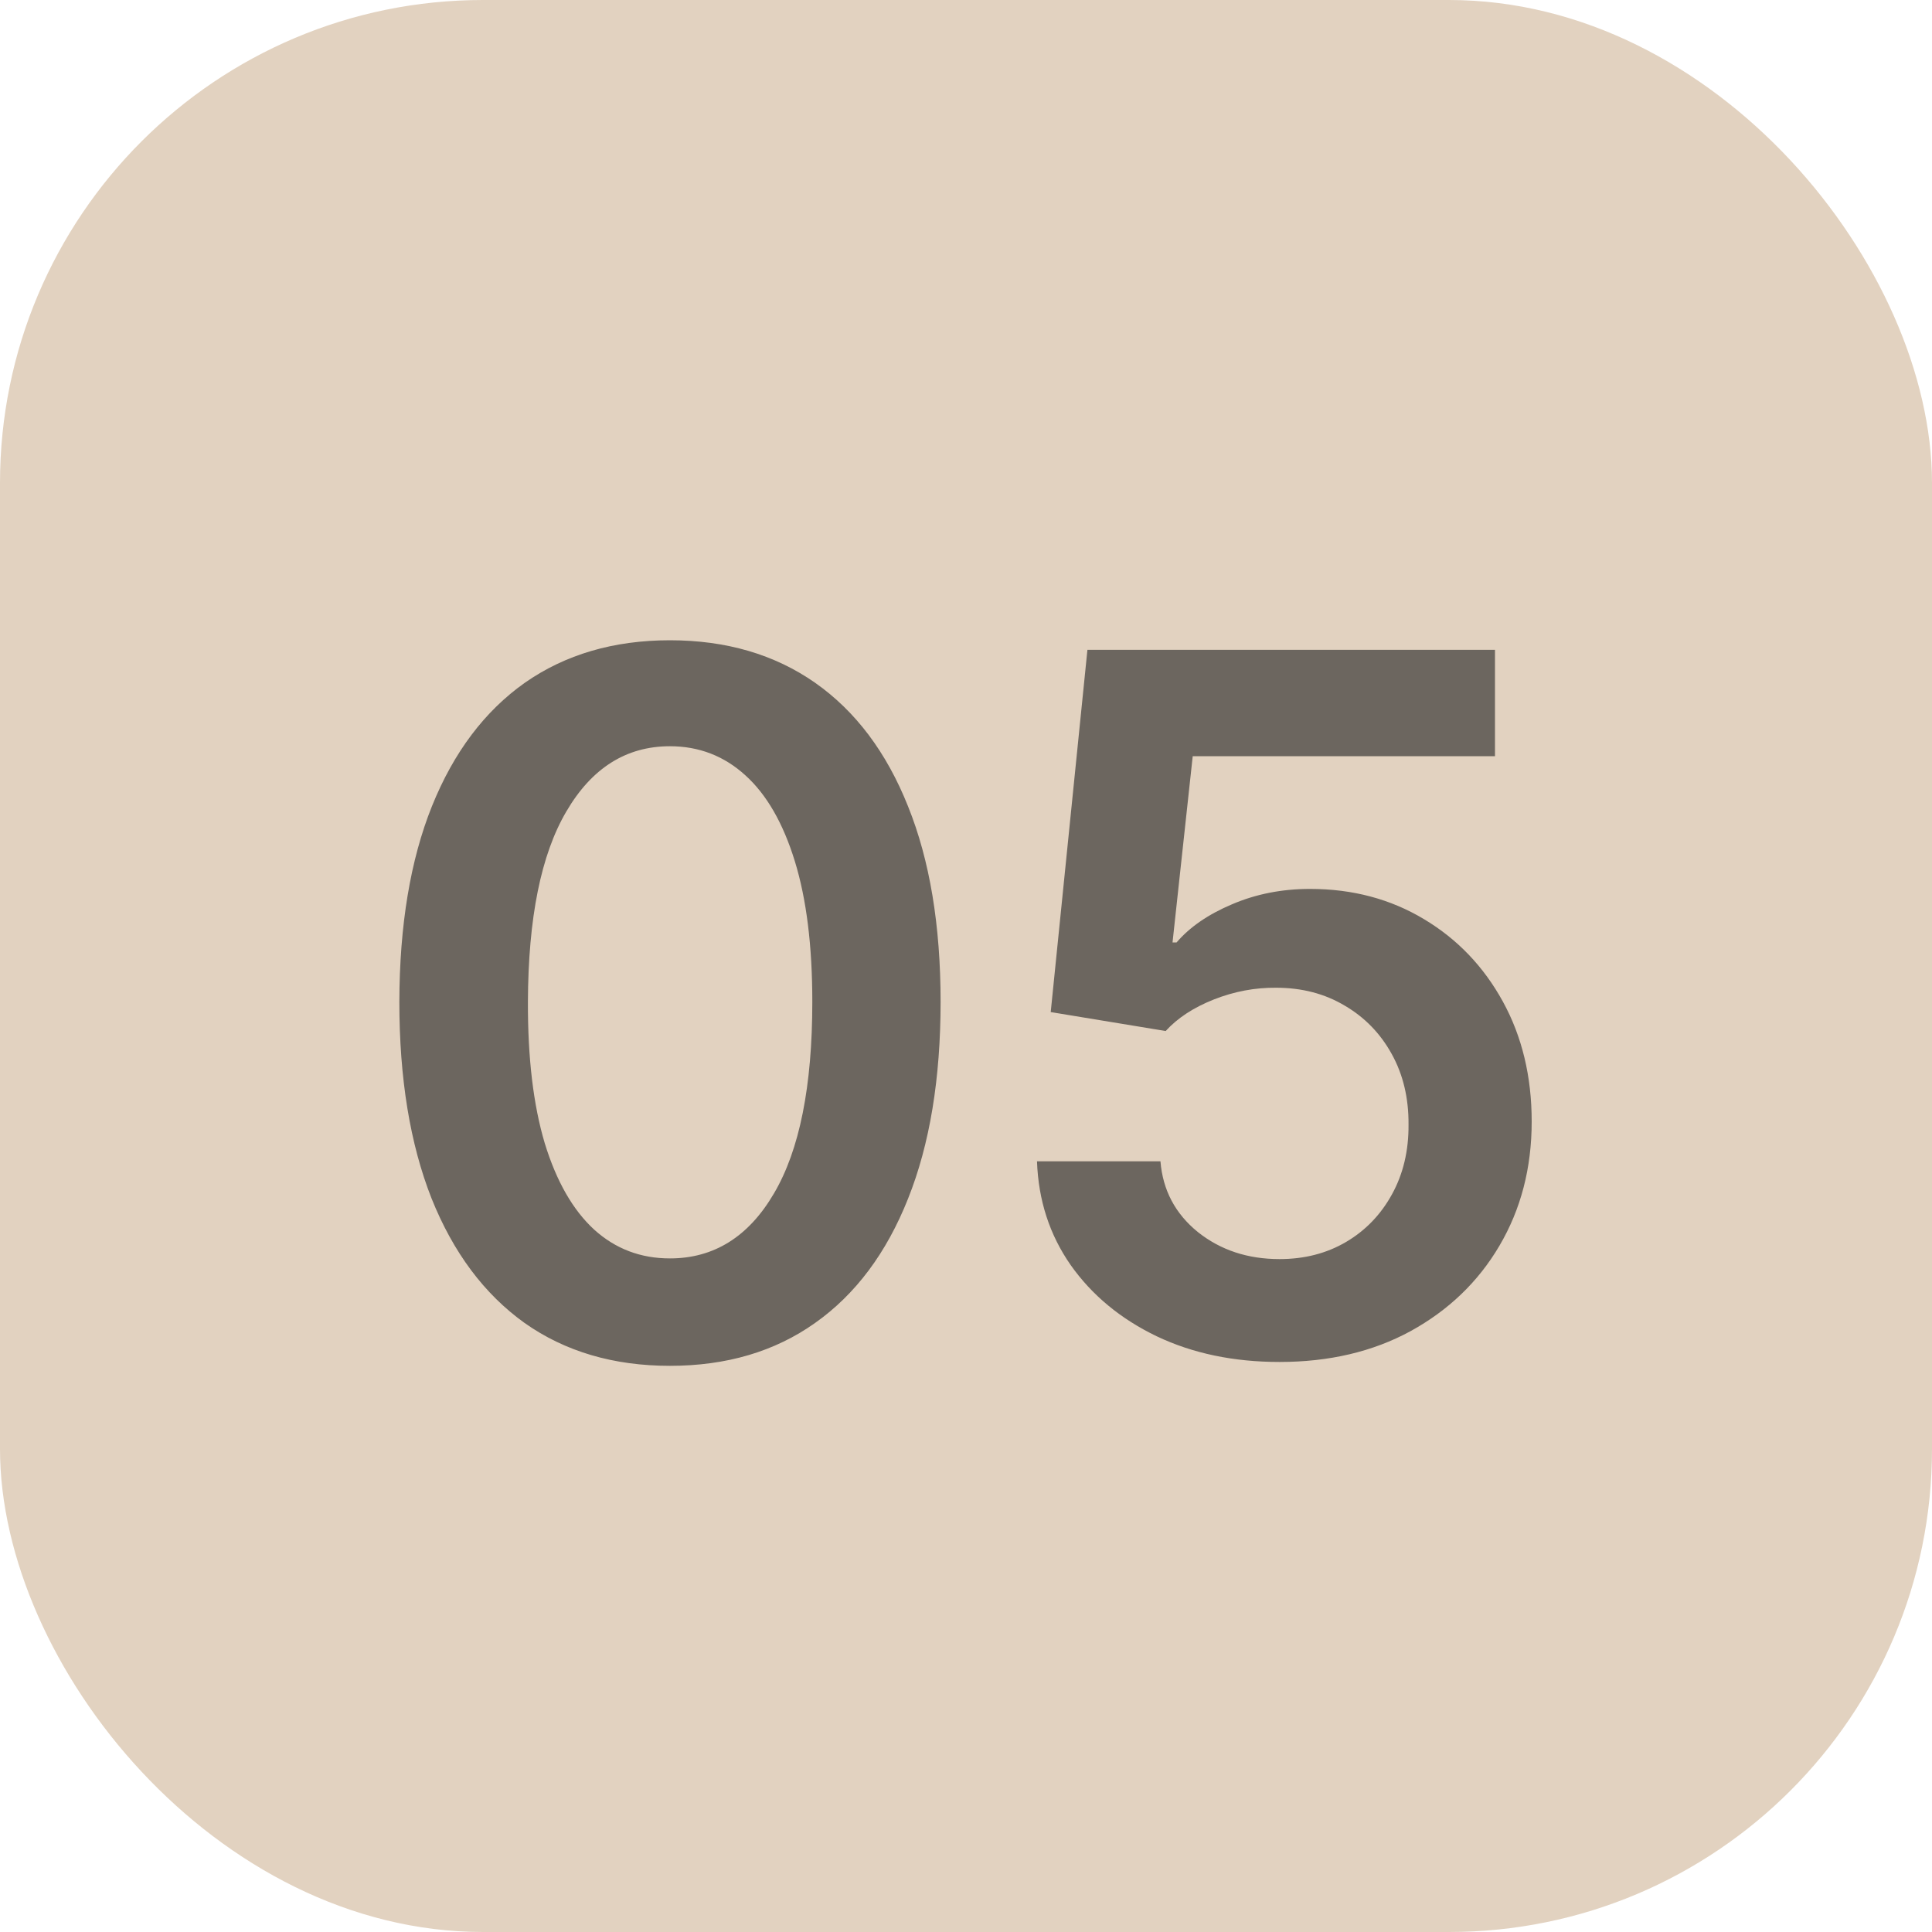
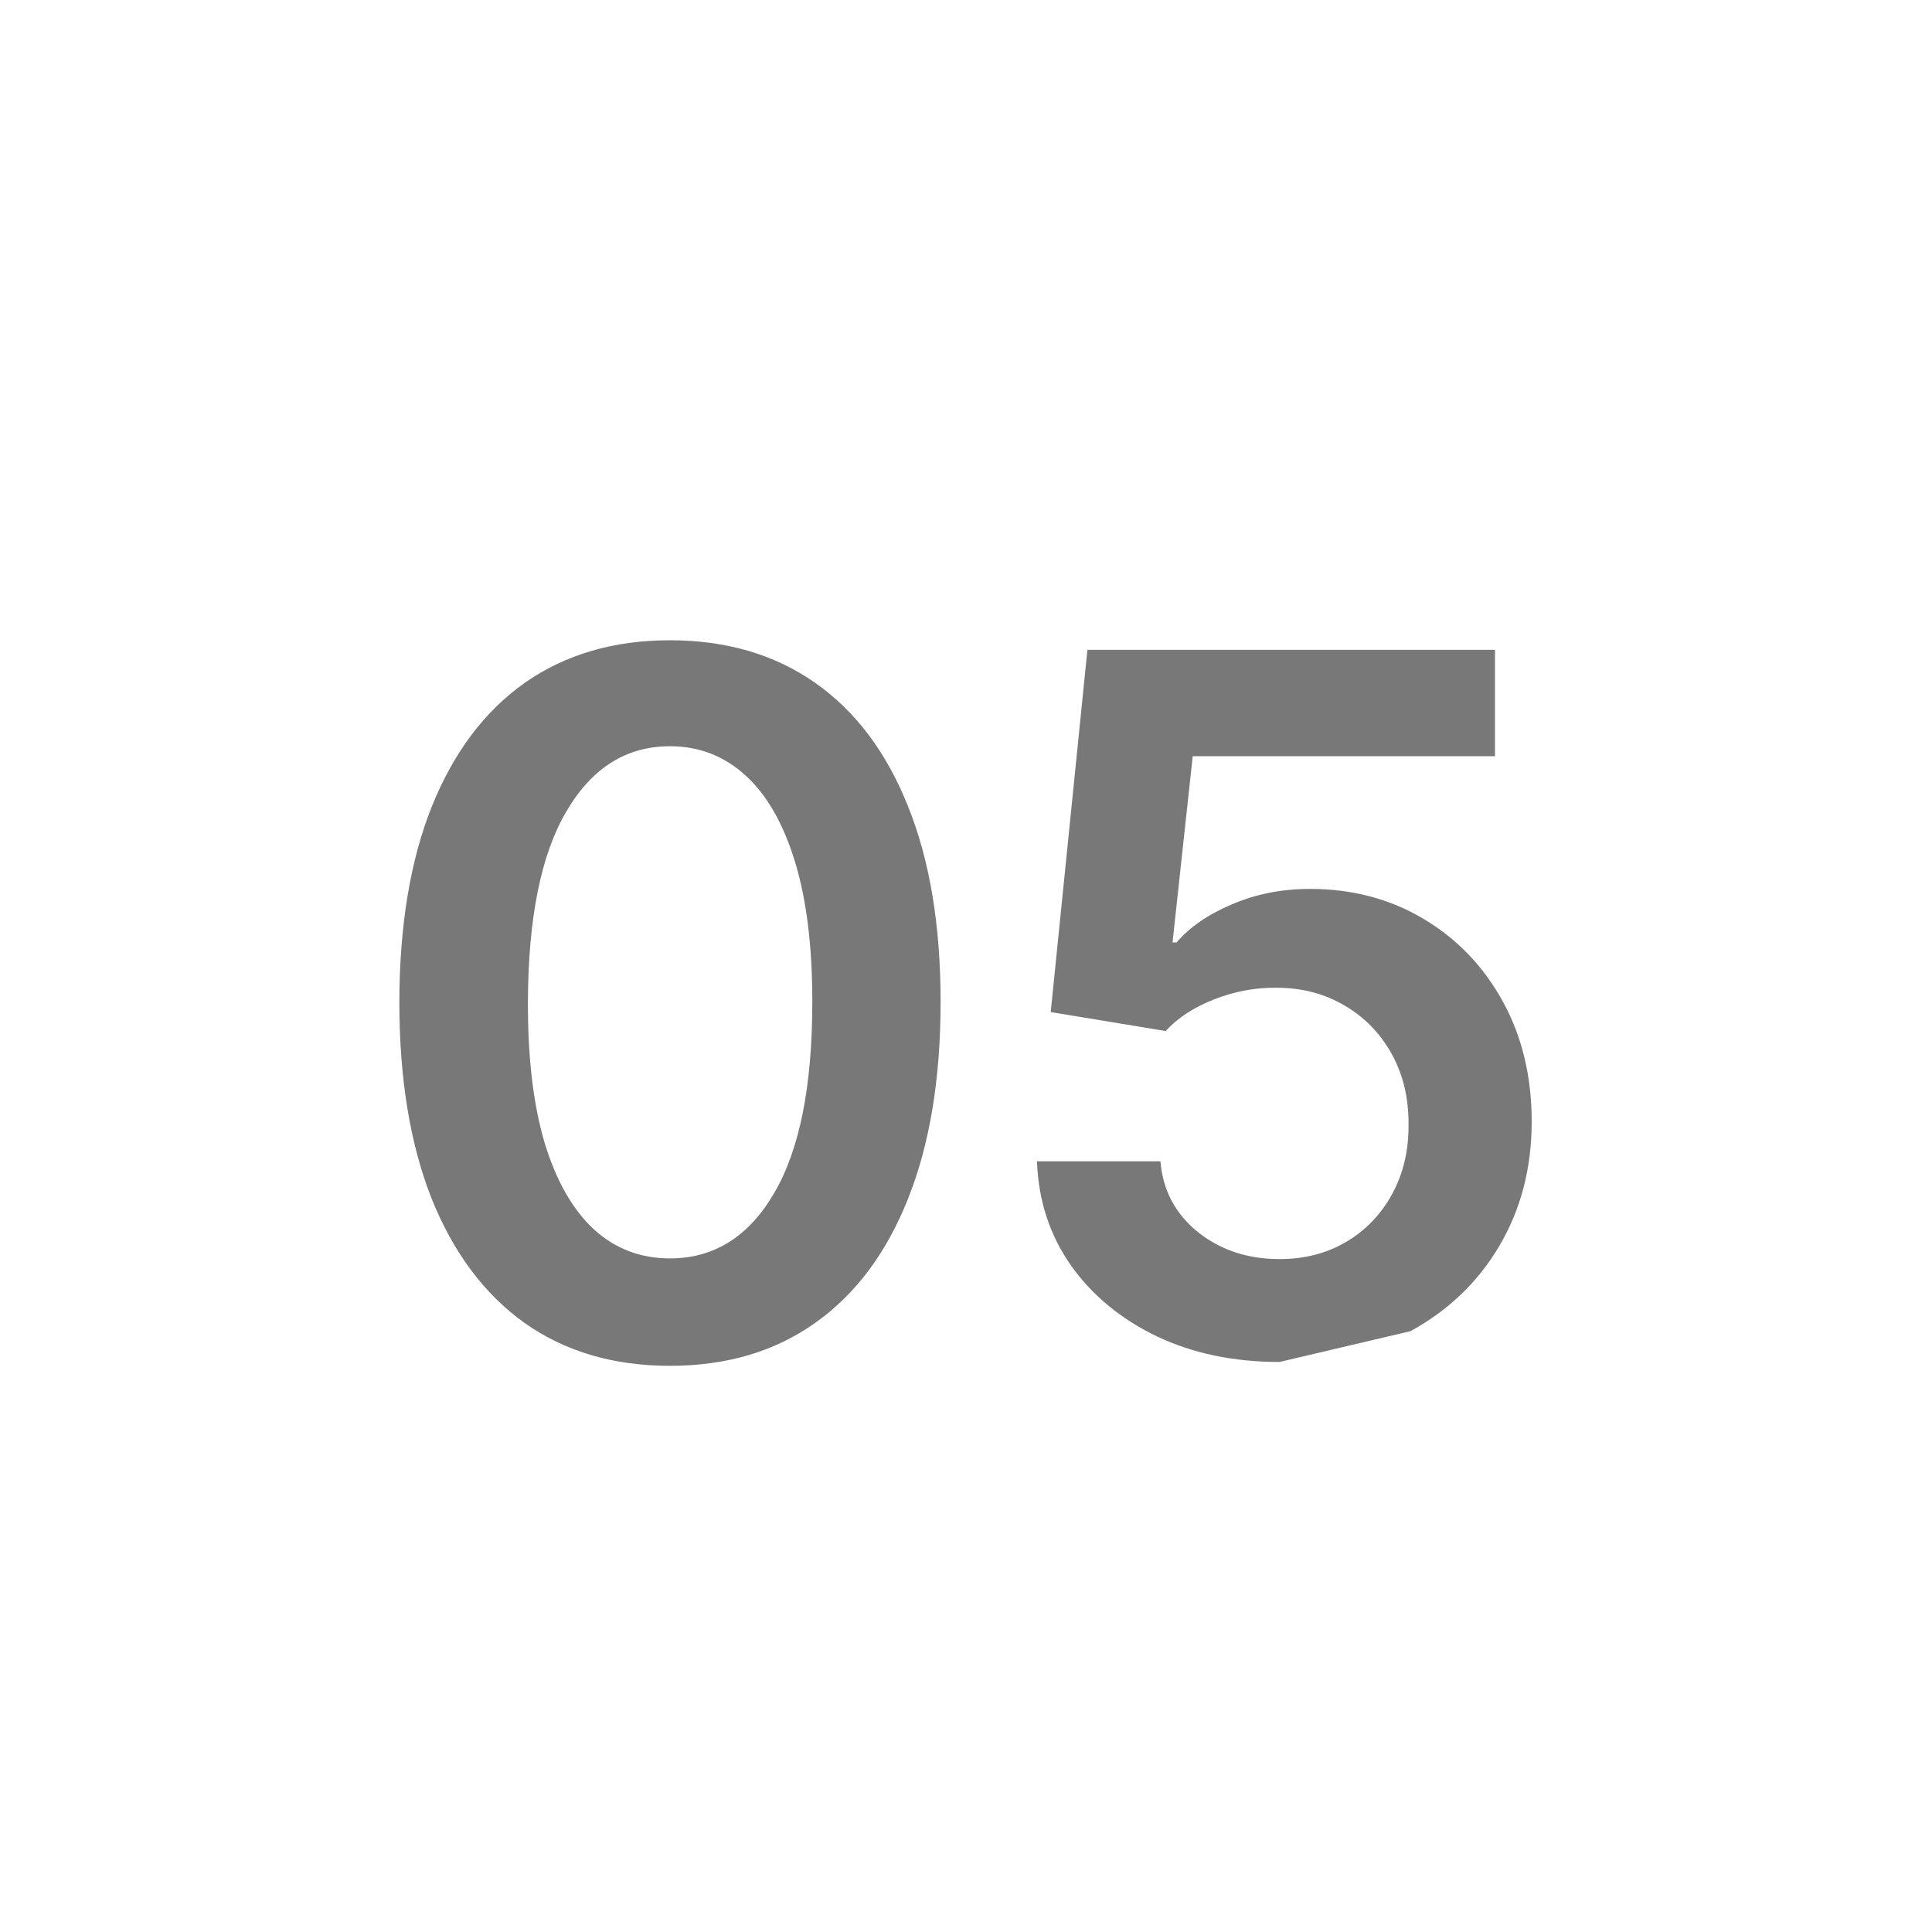
<svg xmlns="http://www.w3.org/2000/svg" width="20" height="20" viewBox="0 0 20 20" fill="none">
-   <rect width="20" height="20" rx="5" fill="#E2D2C0" />
-   <path d="M6.935 14.139C6.351 14.139 5.849 13.991 5.43 13.695C5.013 13.396 4.692 12.967 4.467 12.405C4.245 11.842 4.134 11.164 4.134 10.371C4.136 9.578 4.248 8.903 4.471 8.347C4.696 7.788 5.017 7.362 5.433 7.068C5.852 6.775 6.353 6.628 6.935 6.628C7.518 6.628 8.019 6.775 8.438 7.068C8.857 7.362 9.177 7.788 9.4 8.347C9.625 8.905 9.737 9.58 9.737 10.371C9.737 11.166 9.625 11.846 9.4 12.409C9.177 12.97 8.857 13.399 8.438 13.695C8.021 13.991 7.52 14.139 6.935 14.139ZM6.935 13.027C7.39 13.027 7.749 12.803 8.011 12.356C8.277 11.906 8.409 11.244 8.409 10.371C8.409 9.793 8.349 9.308 8.228 8.915C8.107 8.522 7.937 8.226 7.717 8.027C7.497 7.826 7.236 7.725 6.935 7.725C6.483 7.725 6.126 7.95 5.863 8.4C5.6 8.847 5.468 9.504 5.465 10.371C5.463 10.951 5.521 11.438 5.639 11.834C5.76 12.229 5.931 12.527 6.151 12.729C6.371 12.928 6.632 13.027 6.935 13.027ZM13.246 14.099C12.772 14.099 12.348 14.011 11.974 13.833C11.6 13.653 11.303 13.407 11.083 13.095C10.865 12.782 10.749 12.425 10.735 12.022H12.013C12.037 12.32 12.166 12.564 12.4 12.754C12.635 12.941 12.916 13.034 13.246 13.034C13.504 13.034 13.733 12.975 13.934 12.857C14.136 12.738 14.294 12.574 14.41 12.363C14.526 12.152 14.583 11.912 14.581 11.642C14.583 11.367 14.525 11.124 14.407 10.911C14.289 10.697 14.126 10.53 13.92 10.41C13.714 10.287 13.478 10.225 13.21 10.225C12.992 10.223 12.778 10.263 12.567 10.346C12.357 10.429 12.19 10.538 12.067 10.673L10.877 10.477L11.257 6.727H15.476V7.828H12.347L12.138 9.756H12.18C12.315 9.598 12.506 9.466 12.752 9.362C12.998 9.256 13.268 9.202 13.562 9.202C14.002 9.202 14.395 9.307 14.741 9.515C15.086 9.721 15.358 10.005 15.557 10.367C15.756 10.729 15.856 11.144 15.856 11.61C15.856 12.091 15.744 12.519 15.522 12.896C15.302 13.27 14.995 13.564 14.602 13.78C14.211 13.993 13.759 14.099 13.246 14.099Z" fill="#1E1E1E" fill-opacity="0.6" />
+   <path d="M6.935 14.139C6.351 14.139 5.849 13.991 5.43 13.695C5.013 13.396 4.692 12.967 4.467 12.405C4.245 11.842 4.134 11.164 4.134 10.371C4.136 9.578 4.248 8.903 4.471 8.347C4.696 7.788 5.017 7.362 5.433 7.068C5.852 6.775 6.353 6.628 6.935 6.628C7.518 6.628 8.019 6.775 8.438 7.068C8.857 7.362 9.177 7.788 9.4 8.347C9.625 8.905 9.737 9.58 9.737 10.371C9.737 11.166 9.625 11.846 9.4 12.409C9.177 12.97 8.857 13.399 8.438 13.695C8.021 13.991 7.52 14.139 6.935 14.139ZM6.935 13.027C7.39 13.027 7.749 12.803 8.011 12.356C8.277 11.906 8.409 11.244 8.409 10.371C8.409 9.793 8.349 9.308 8.228 8.915C8.107 8.522 7.937 8.226 7.717 8.027C7.497 7.826 7.236 7.725 6.935 7.725C6.483 7.725 6.126 7.95 5.863 8.4C5.6 8.847 5.468 9.504 5.465 10.371C5.463 10.951 5.521 11.438 5.639 11.834C5.76 12.229 5.931 12.527 6.151 12.729C6.371 12.928 6.632 13.027 6.935 13.027ZM13.246 14.099C12.772 14.099 12.348 14.011 11.974 13.833C11.6 13.653 11.303 13.407 11.083 13.095C10.865 12.782 10.749 12.425 10.735 12.022H12.013C12.037 12.32 12.166 12.564 12.4 12.754C12.635 12.941 12.916 13.034 13.246 13.034C13.504 13.034 13.733 12.975 13.934 12.857C14.136 12.738 14.294 12.574 14.41 12.363C14.526 12.152 14.583 11.912 14.581 11.642C14.583 11.367 14.525 11.124 14.407 10.911C14.289 10.697 14.126 10.53 13.92 10.41C13.714 10.287 13.478 10.225 13.21 10.225C12.992 10.223 12.778 10.263 12.567 10.346C12.357 10.429 12.19 10.538 12.067 10.673L10.877 10.477L11.257 6.727H15.476V7.828H12.347L12.138 9.756H12.18C12.315 9.598 12.506 9.466 12.752 9.362C12.998 9.256 13.268 9.202 13.562 9.202C14.002 9.202 14.395 9.307 14.741 9.515C15.086 9.721 15.358 10.005 15.557 10.367C15.756 10.729 15.856 11.144 15.856 11.61C15.856 12.091 15.744 12.519 15.522 12.896C15.302 13.27 14.995 13.564 14.602 13.78Z" fill="#1E1E1E" fill-opacity="0.6" />
</svg>